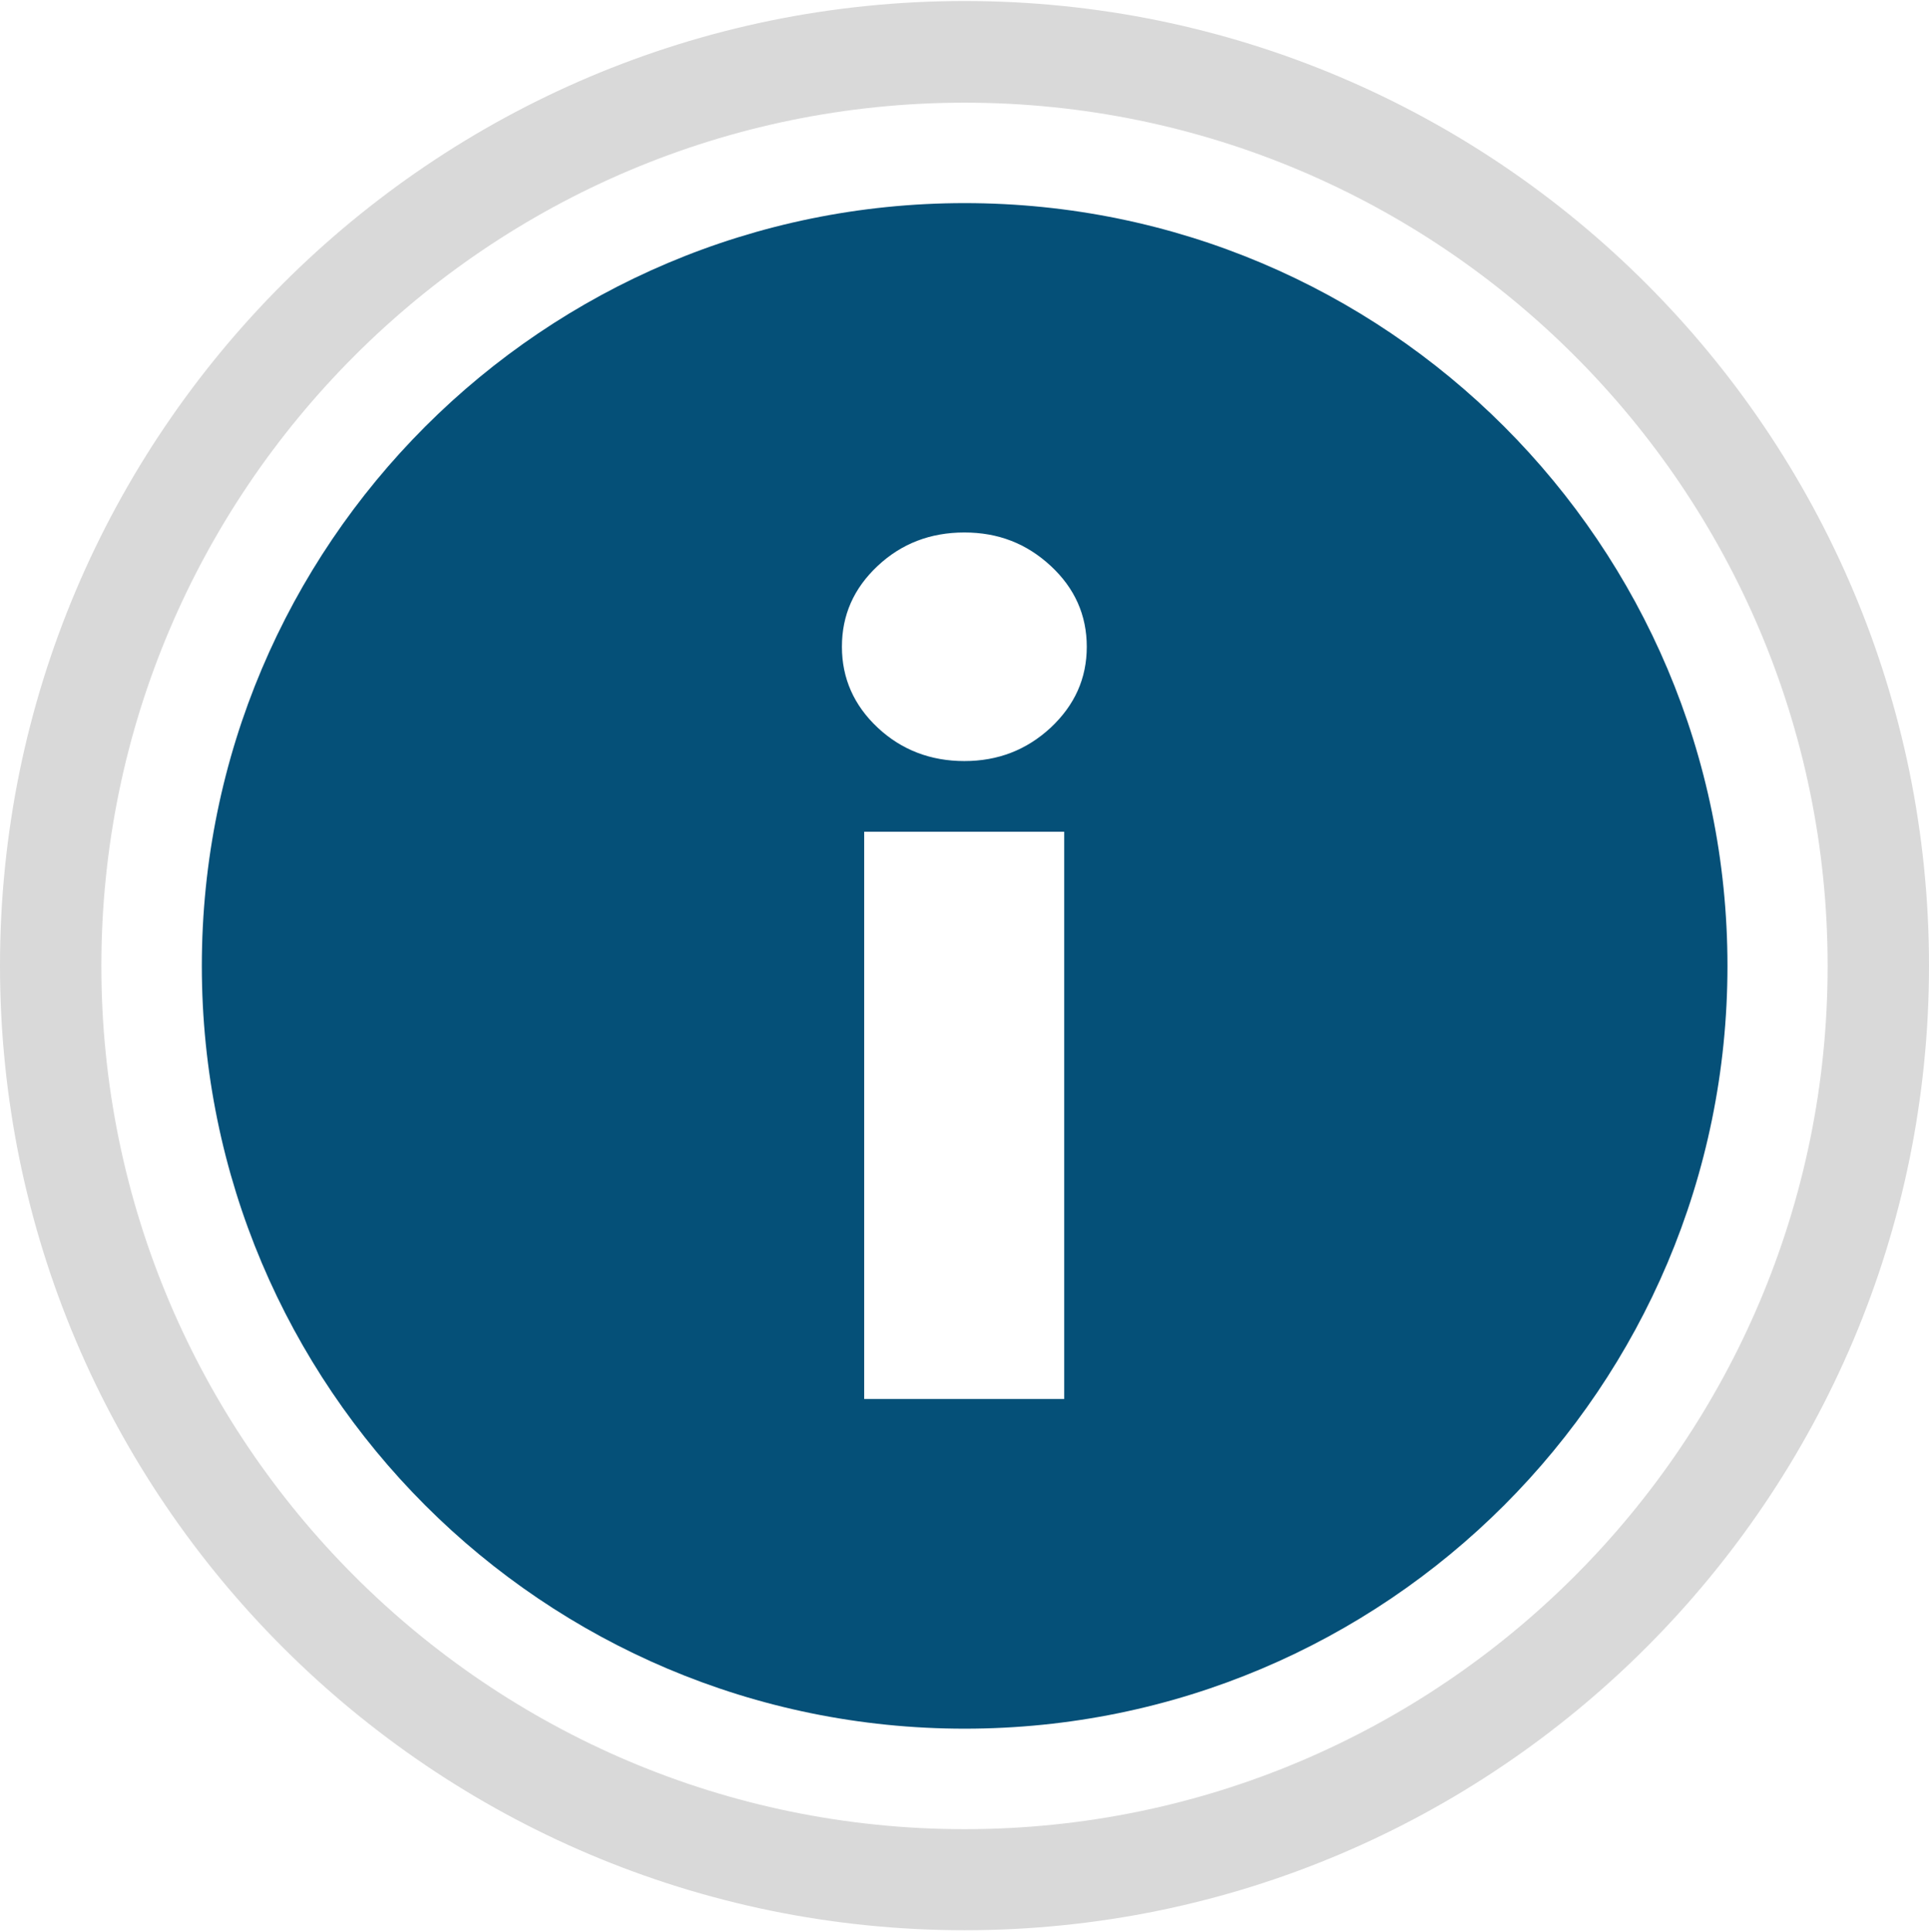
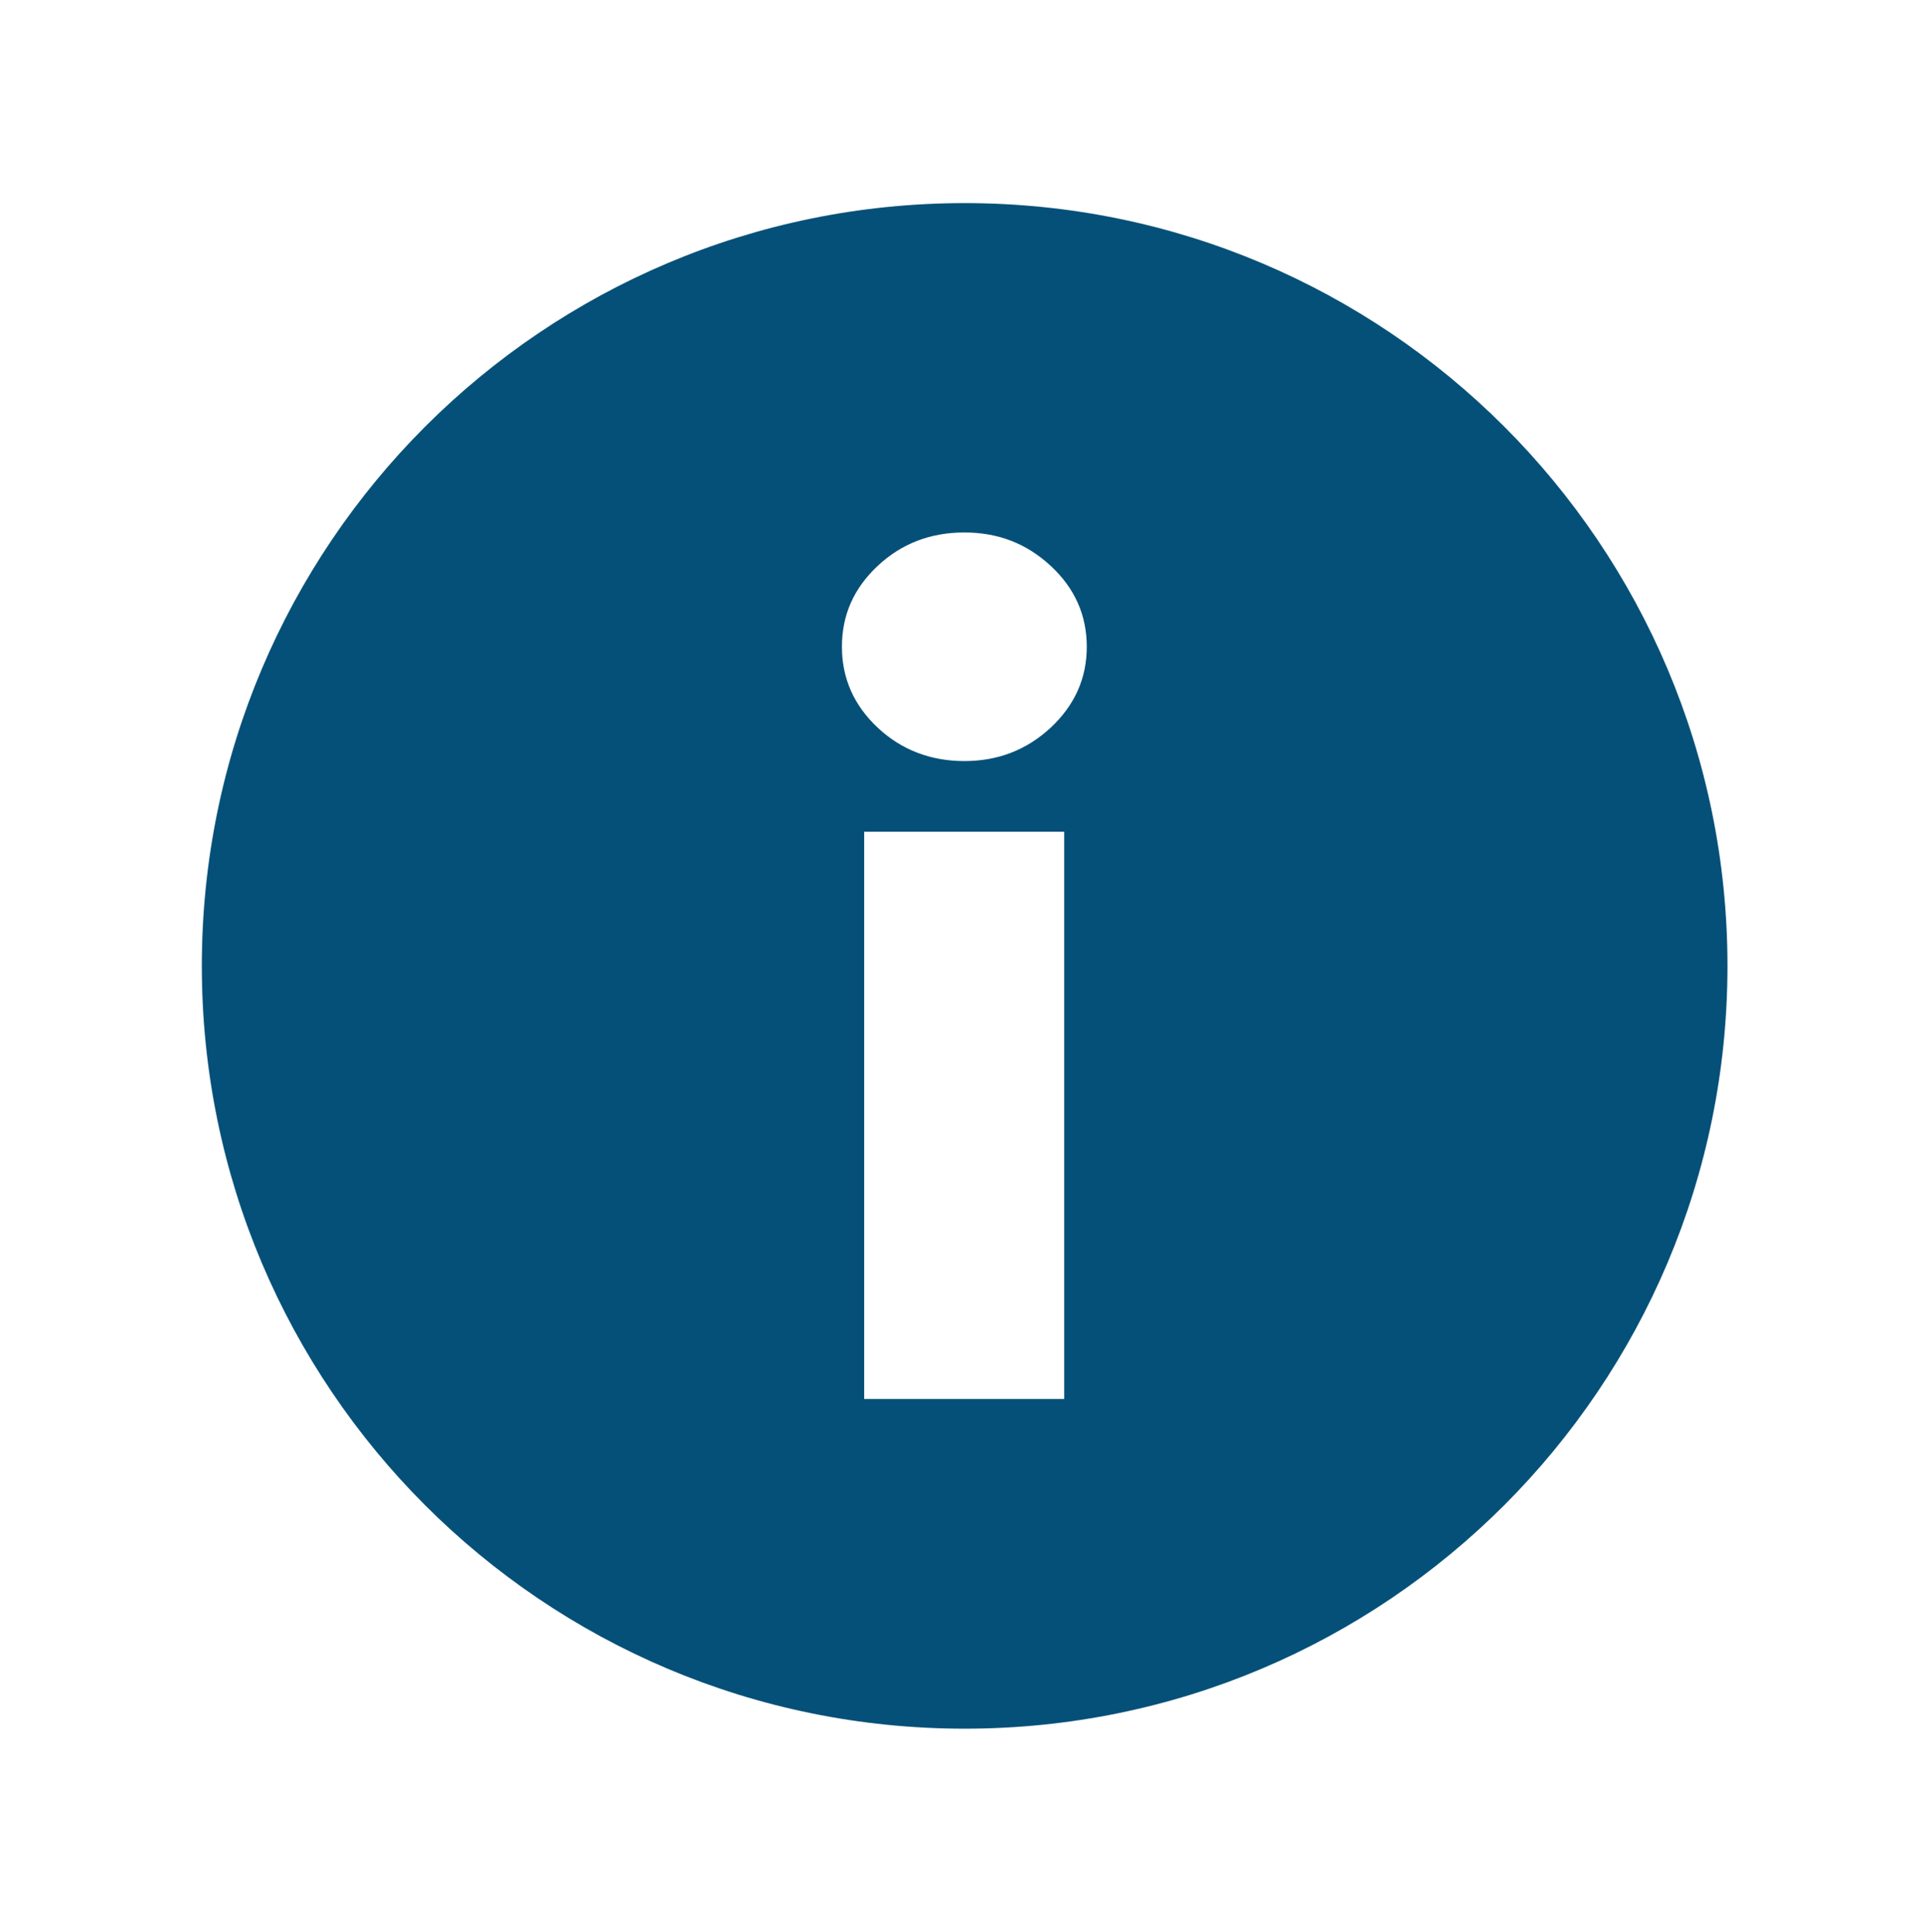
<svg xmlns="http://www.w3.org/2000/svg" width="557" height="558" viewBox="0 0 557 558" fill="none">
-   <path d="M278.543 557.38C124.984 557.38 0 432.483 0 278.837C0 125.19 124.897 0.293 278.543 0.293C432.19 0.293 557 125.19 557 278.837C557 432.483 432.103 557.38 278.543 557.38ZM278.543 29.65C141.139 29.65 29.27 141.432 29.27 278.923C29.27 416.415 141.052 528.197 278.543 528.197C416.035 528.197 527.73 416.415 527.73 278.923C527.73 141.432 415.948 29.65 278.543 29.65Z" fill="#D9D9D9" />
  <path fill-rule="evenodd" clip-rule="evenodd" d="M278.543 58.652C156.946 58.652 58.279 157.233 58.279 278.916C58.279 400.6 156.86 499.18 278.543 499.18C400.227 499.18 498.807 400.6 498.807 278.916C498.807 157.233 400.227 58.652 278.543 58.652ZM307.292 403.987H249.534V240.179H307.292V403.987ZM303.384 210.127C296.435 216.554 288.184 219.768 278.456 219.768C268.729 219.768 260.304 216.554 253.442 210.127C246.581 203.7 243.106 195.883 243.106 186.763C243.106 177.643 246.494 169.913 253.442 163.399C260.304 156.972 268.642 153.758 278.456 153.758C288.271 153.758 296.435 156.972 303.384 163.399C310.332 169.827 313.806 177.643 313.806 186.763C313.806 195.883 310.332 203.613 303.384 210.127Z" fill="#055078" />
</svg>